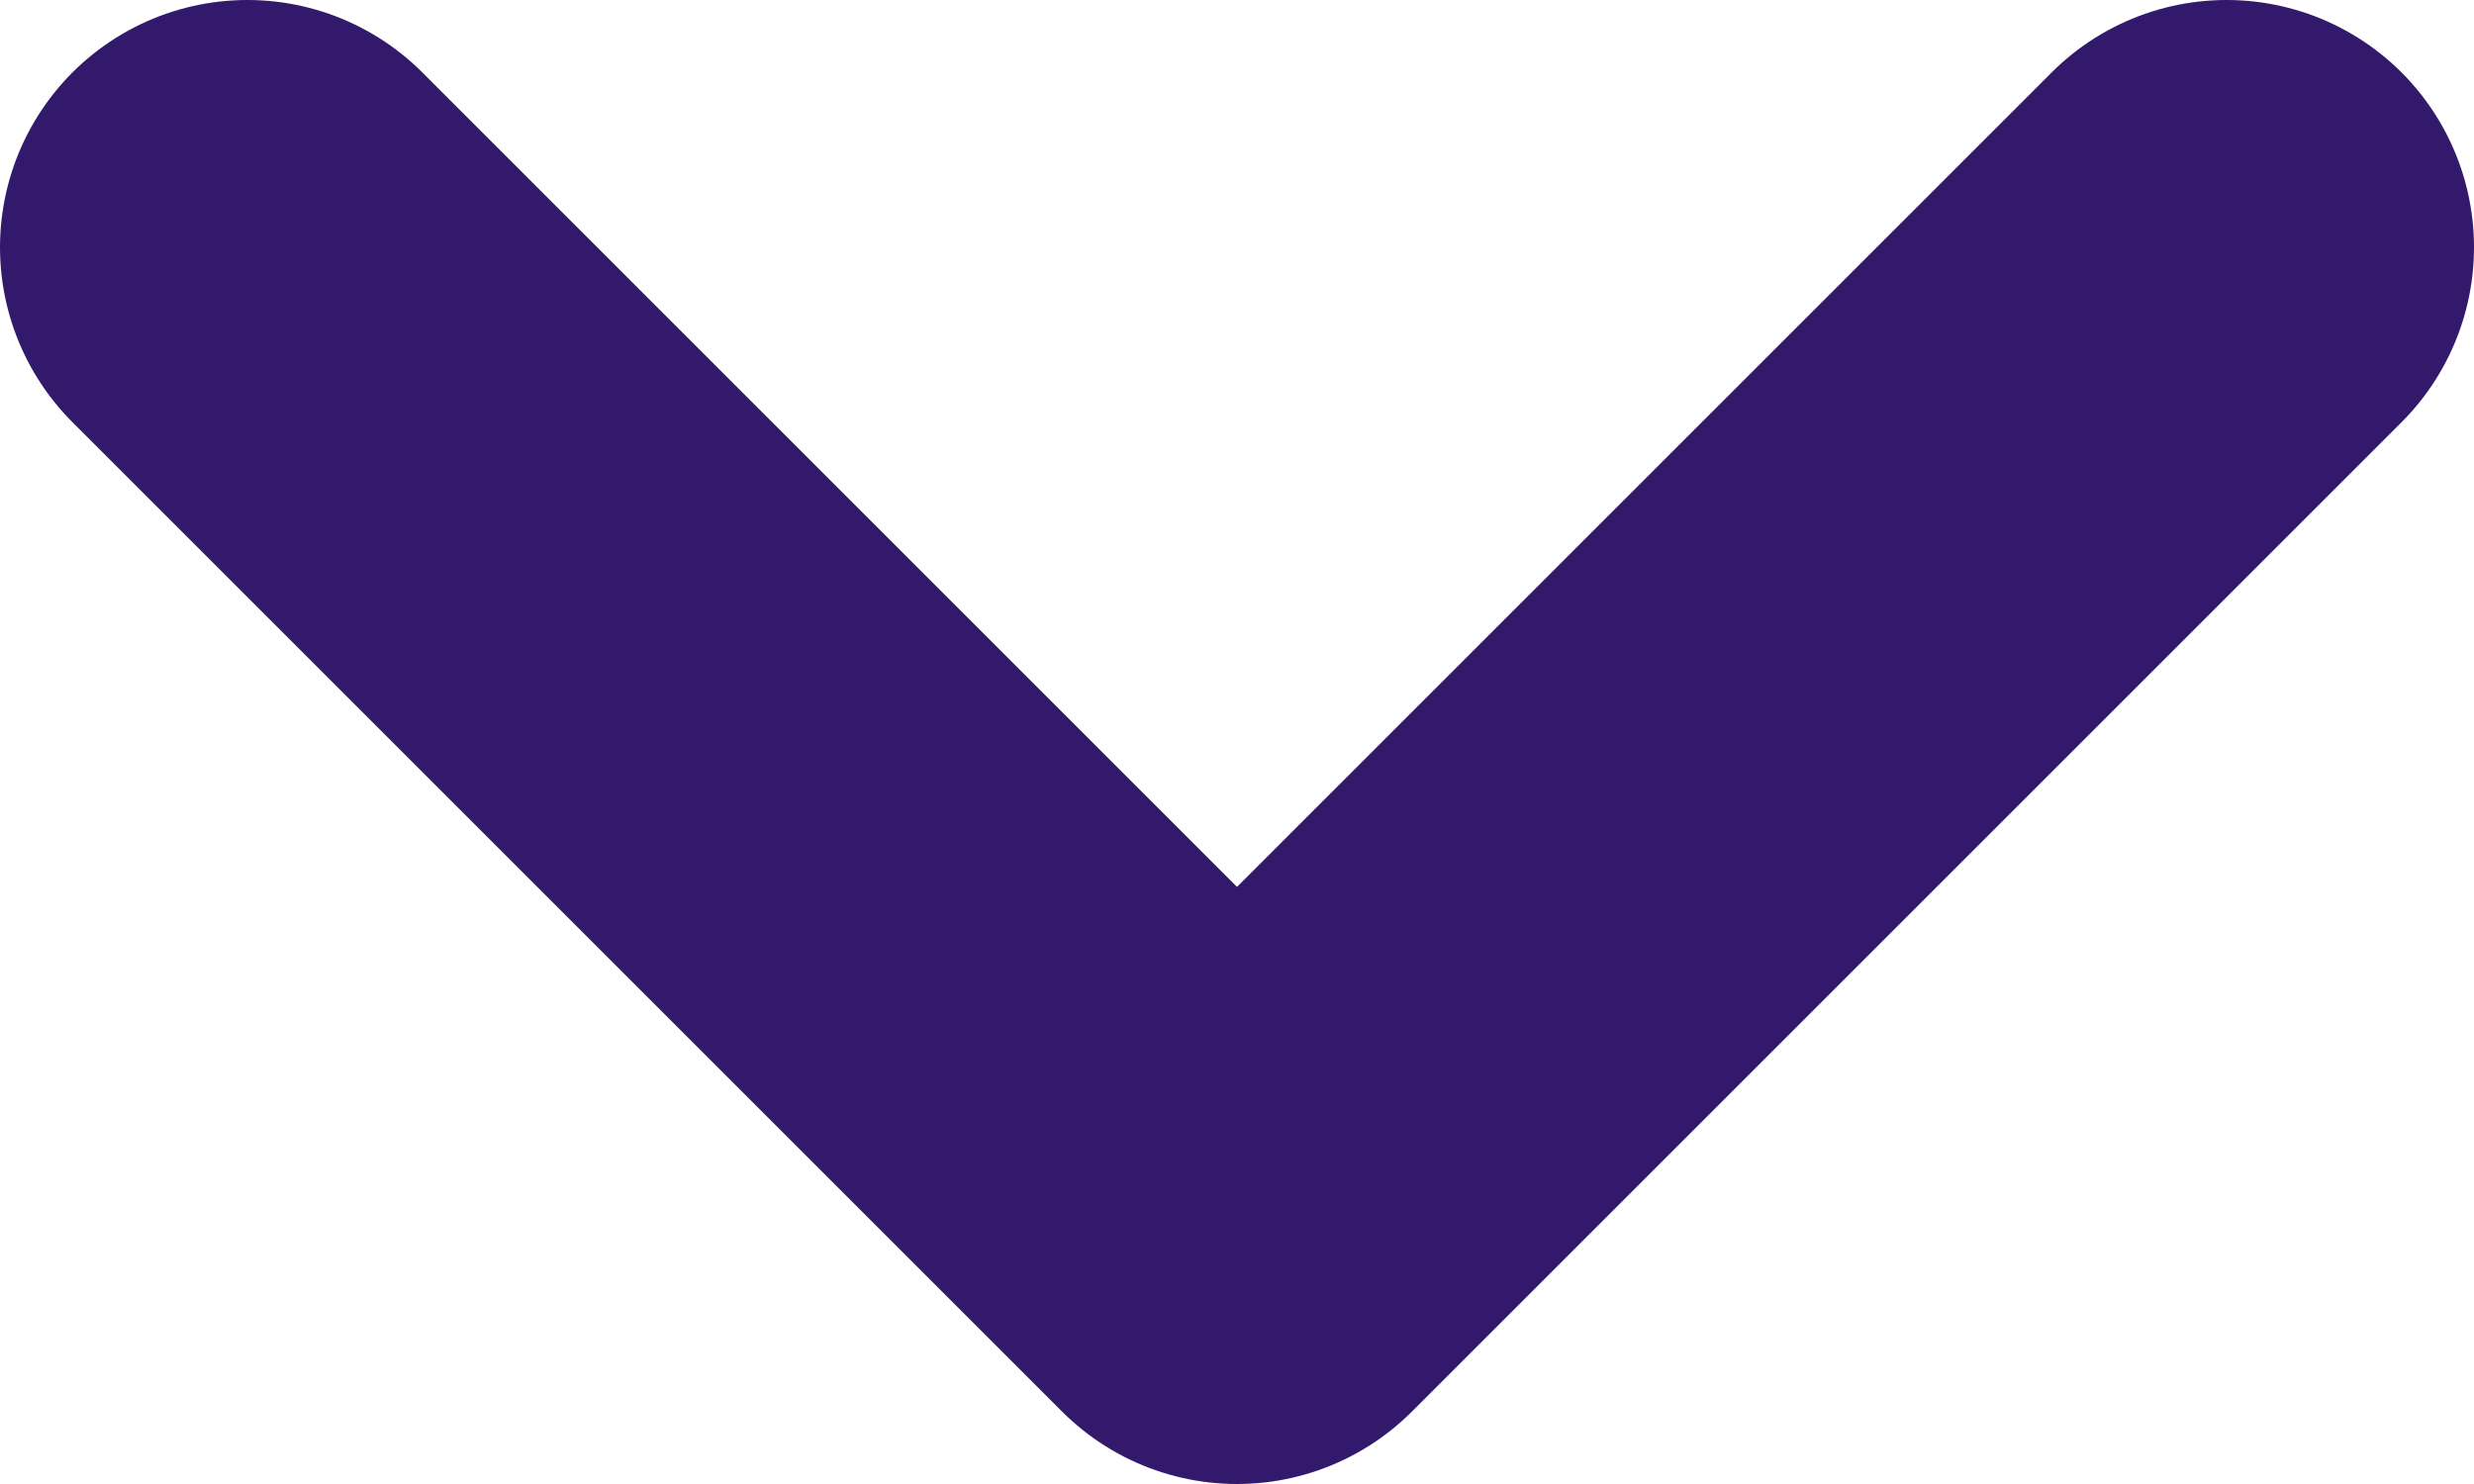
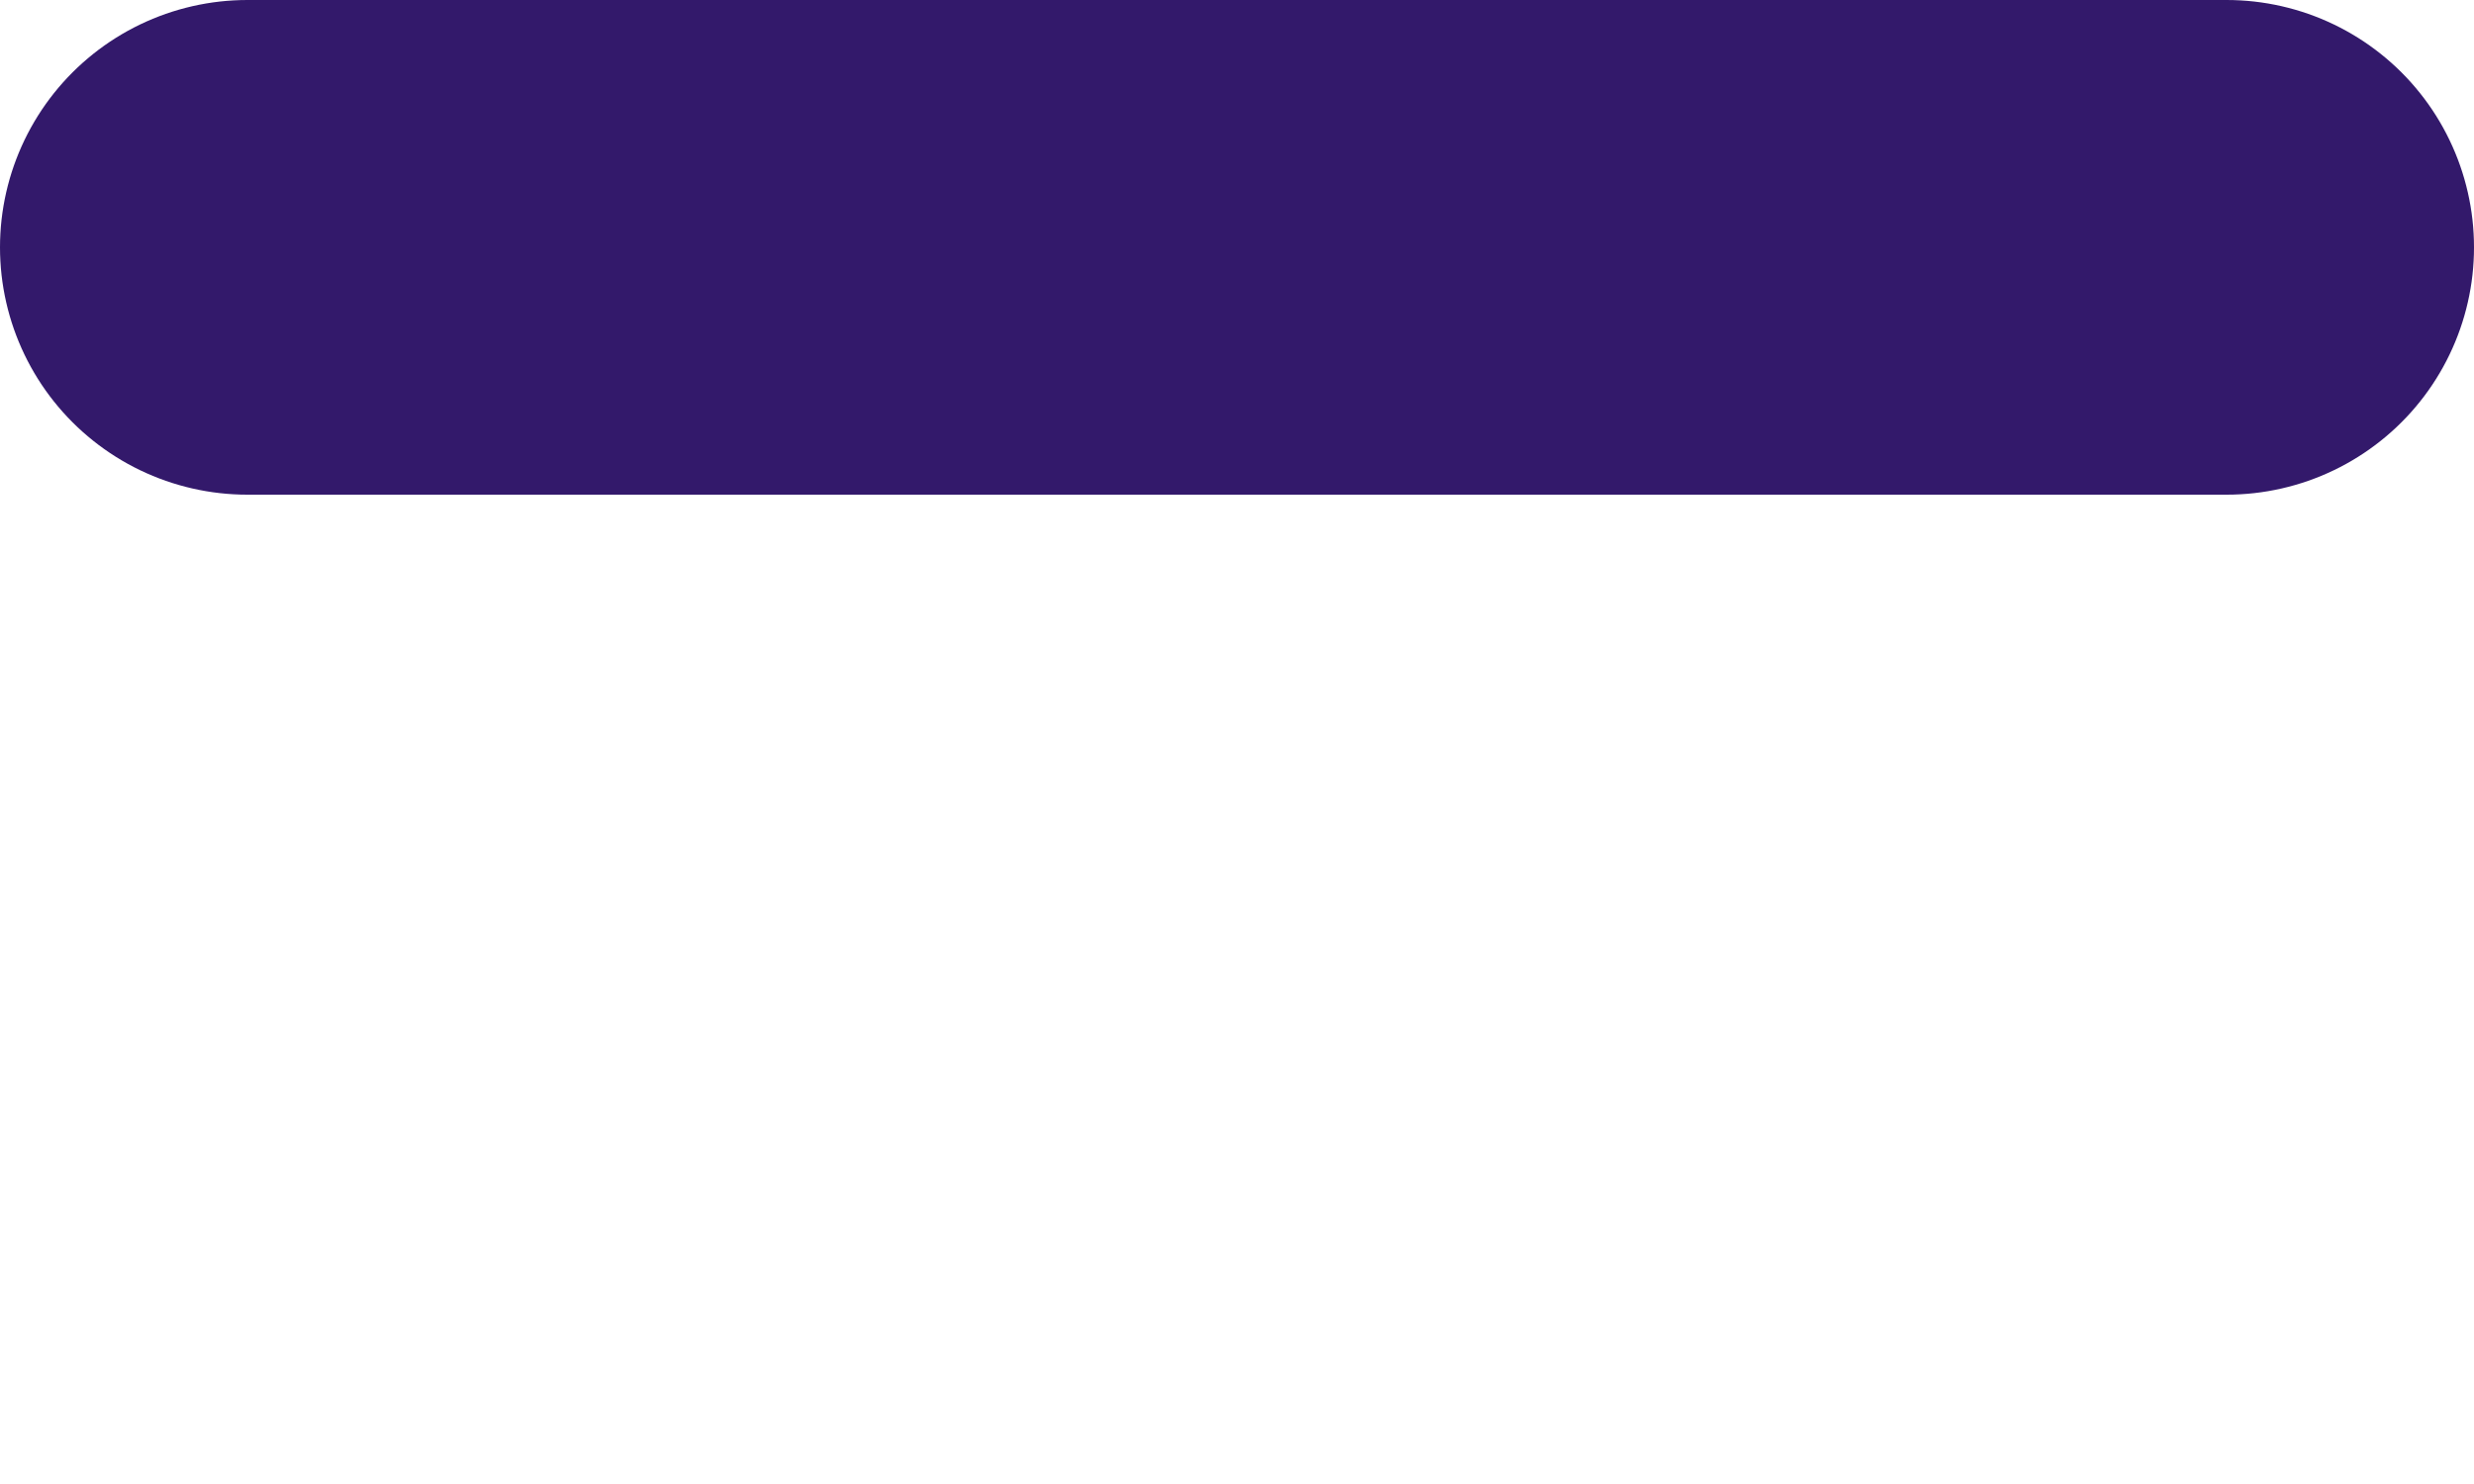
<svg xmlns="http://www.w3.org/2000/svg" width="10" height="6" viewBox="0 0 10 6" fill="none">
-   <path d="M9 1L5 5L1 1" stroke="#33196B" stroke-width="2" stroke-linecap="round" stroke-linejoin="round" />
+   <path d="M9 1L1 1" stroke="#33196B" stroke-width="2" stroke-linecap="round" stroke-linejoin="round" />
</svg>